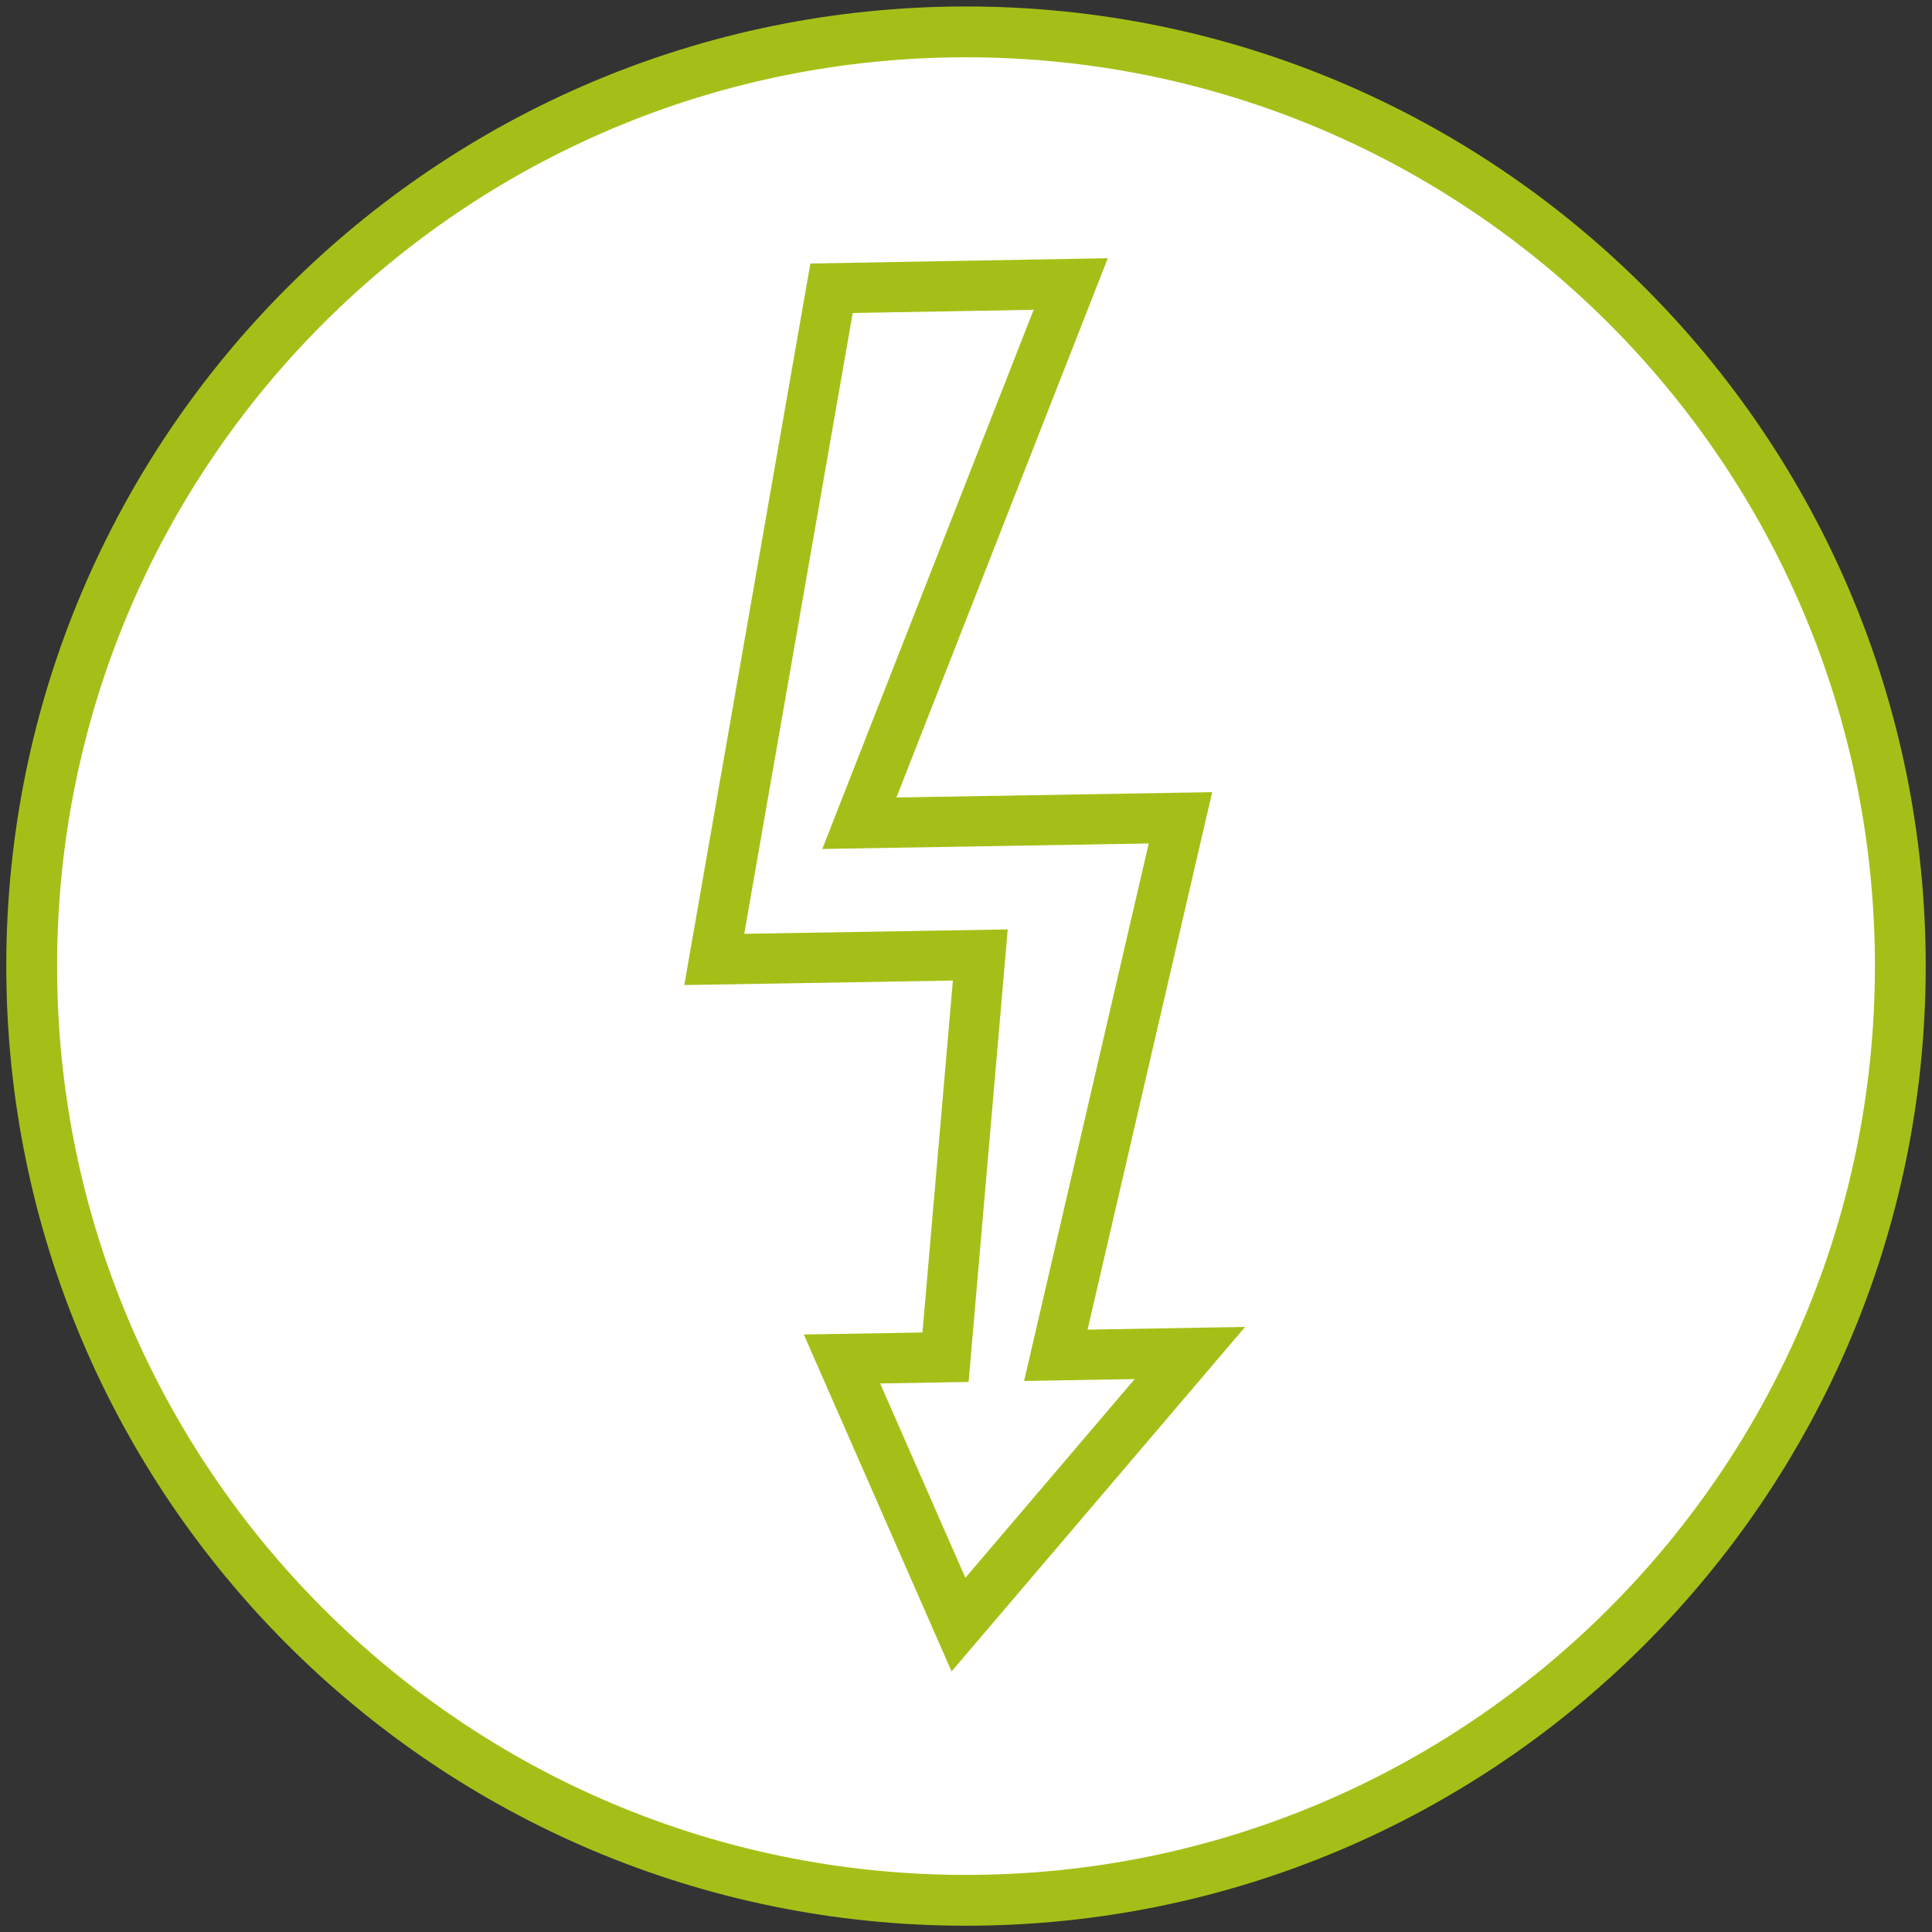
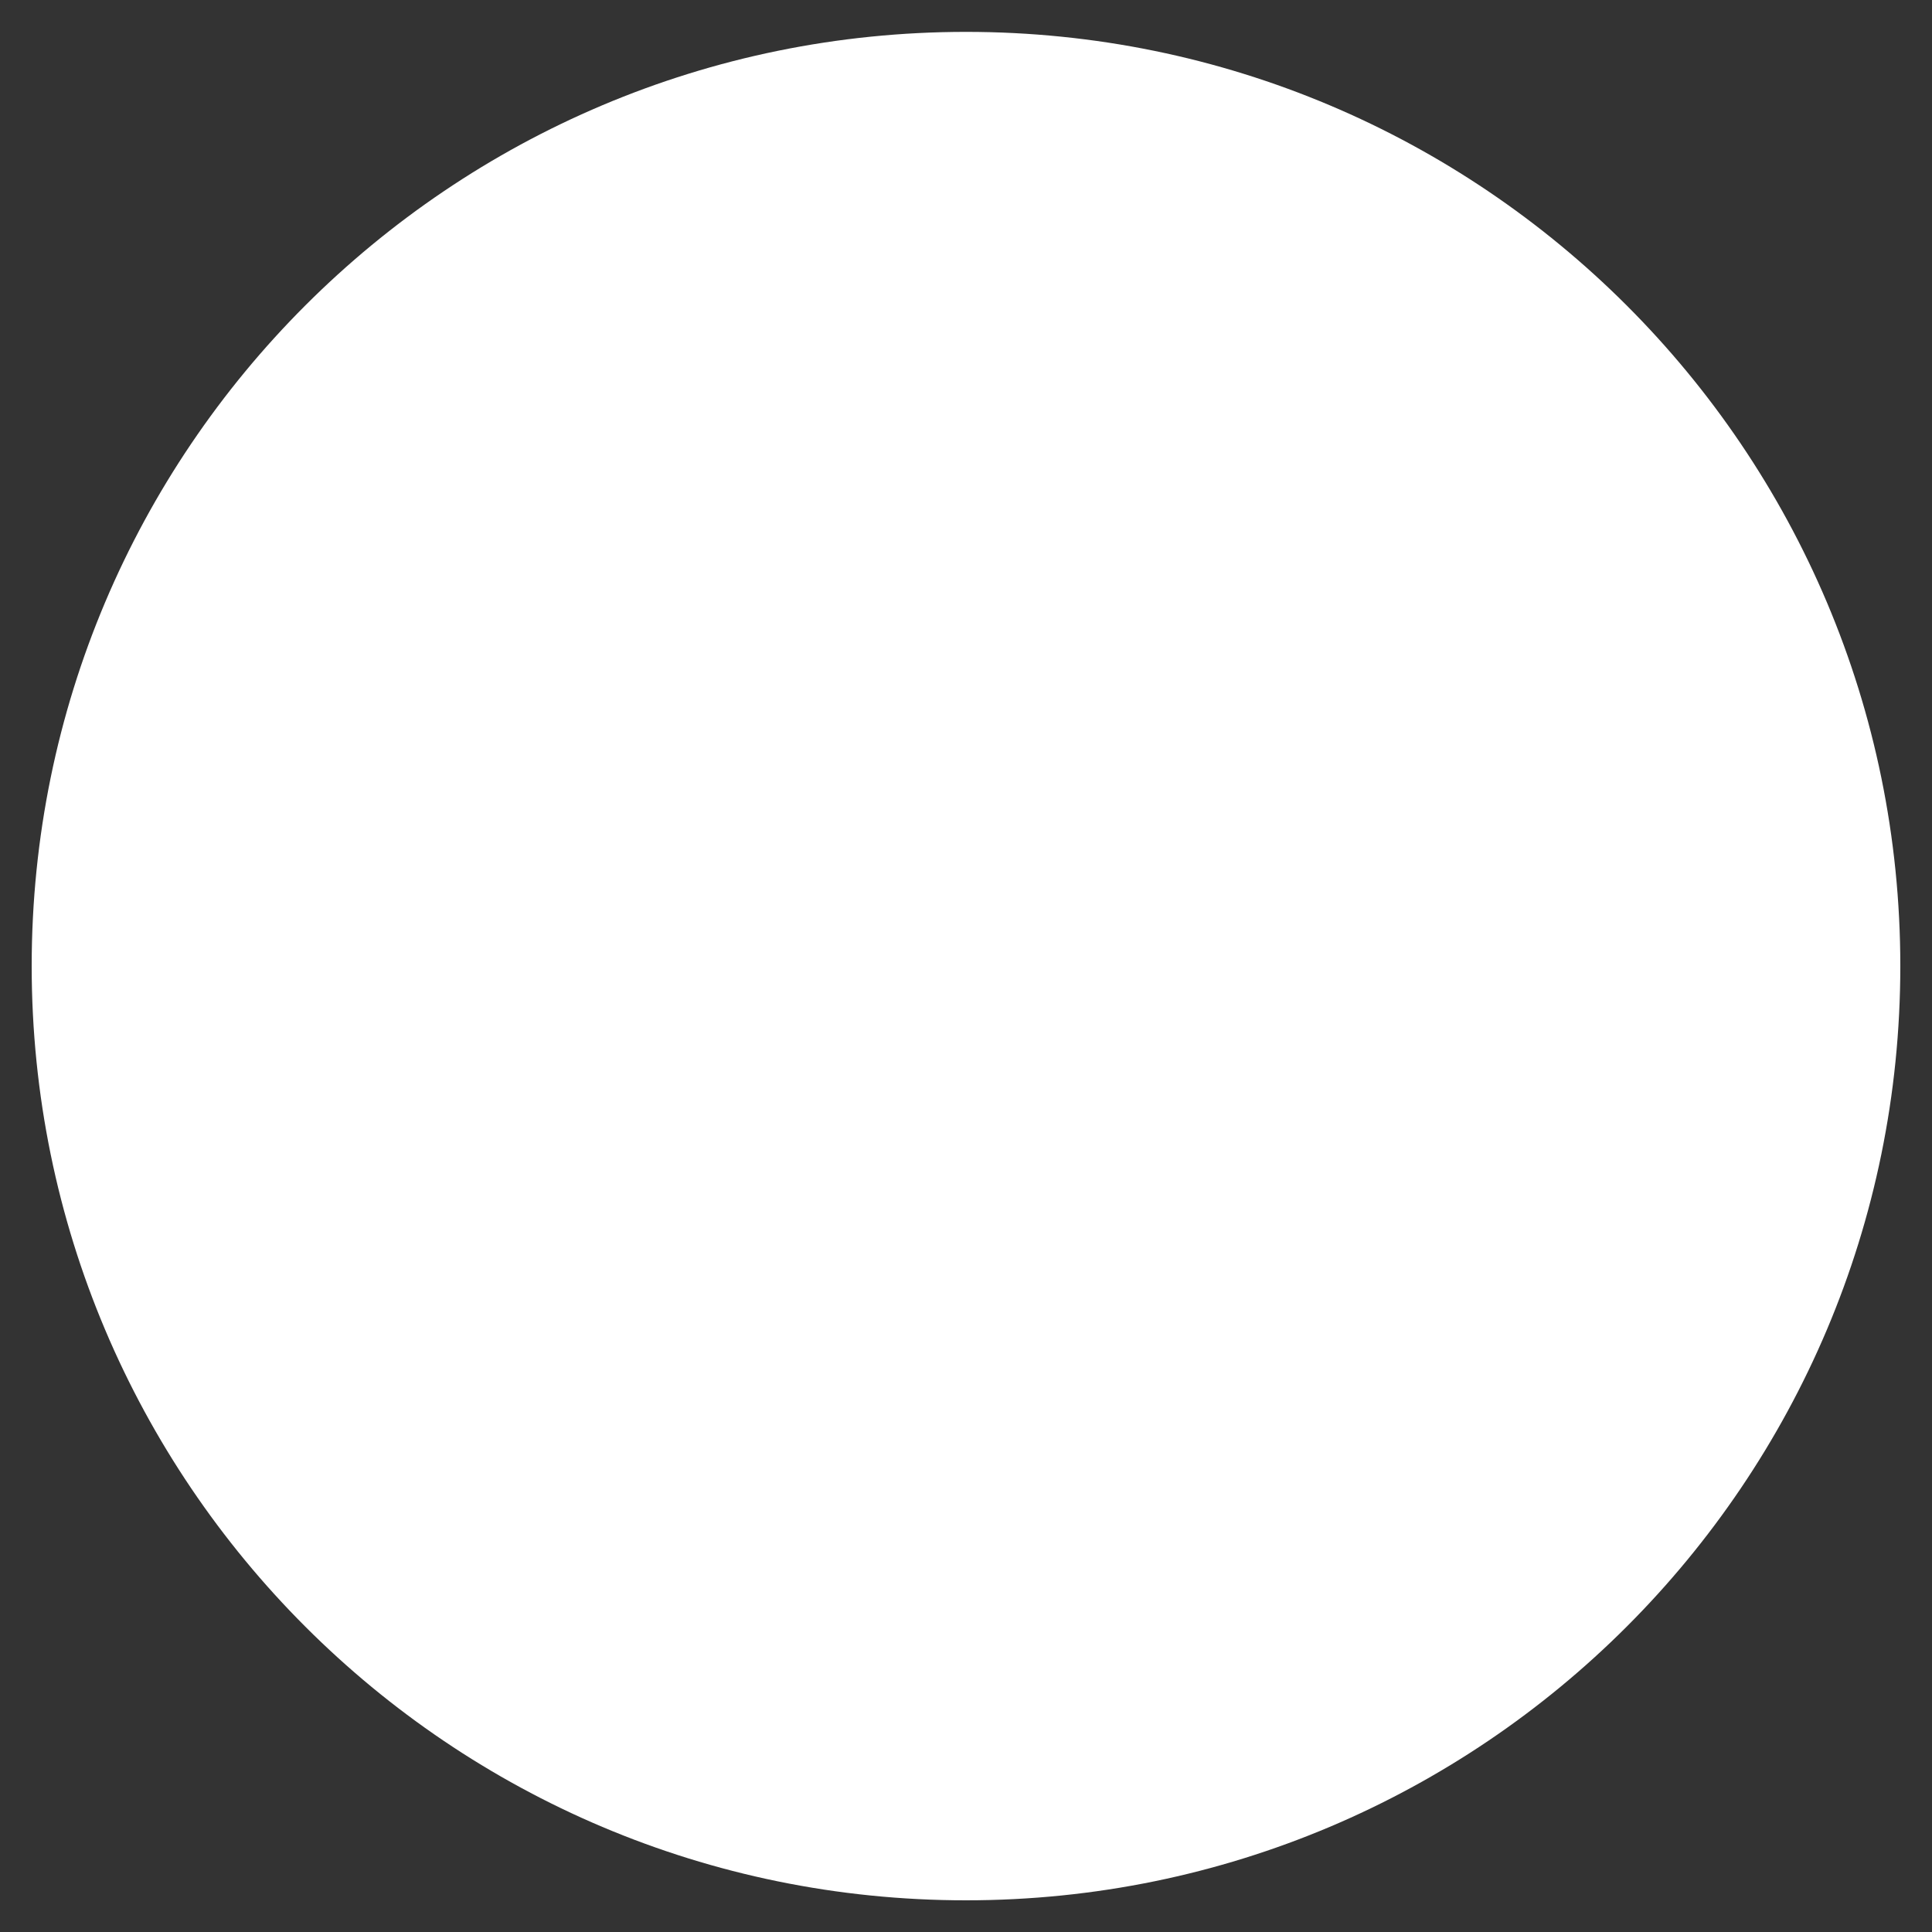
<svg xmlns="http://www.w3.org/2000/svg" xmlns:xlink="http://www.w3.org/1999/xlink" version="1.1" id="Ebene_1" x="0px" y="0px" viewBox="0 0 100 100" style="enable-background:new 0 0 100 100;" xml:space="preserve">
  <rect x="0" y="0" width="100" height="100" fill="#333333" stroke="none" />
  <style type="text/css">
	.st0{fill:#FFFFFF;}
	.st1{clip-path:url(#SVGID_00000042698617489786122540000013188115948168712117_);fill:none;stroke:#A6BF18;stroke-width:2.63;}
	.st2{fill:none;stroke:#A6BF18;stroke-width:2.6;}
</style>
  <g>
    <path class="st0" d="M50,98.36c26.71,0,48.36-21.65,48.36-48.36S76.71,1.65,50,1.65S1.64,23.29,1.64,50S23.29,98.36,50,98.36   L50,98.36z" />
    <g>
      <g>
        <defs>
-           <rect id="SVGID_1_" width="100" height="100" />
-         </defs>
+           </defs>
        <clipPath id="SVGID_00000149363329894840102630000009537409909861241500_">
          <use xlink:href="#SVGID_1_" style="overflow:visible;" />
        </clipPath>
-         <path style="clip-path:url(#SVGID_00000149363329894840102630000009537409909861241500_);fill:none;stroke:#A6BF18;stroke-width:2.63;" d="     M50,98.36c26.71,0,48.36-21.65,48.36-48.36S76.71,1.65,50,1.65S1.64,23.29,1.64,50S23.29,98.36,50,98.36L50,98.36z" />
      </g>
    </g>
-     <polygon class="st2" points="61.59,70.03 54.65,70.15 61.1,42.33 44.48,42.61 55.42,14.7 43.04,14.92 36.97,49.66 50.74,49.43    48.94,70.25 43.58,70.34 49.61,84.09  " />
  </g>
</svg>